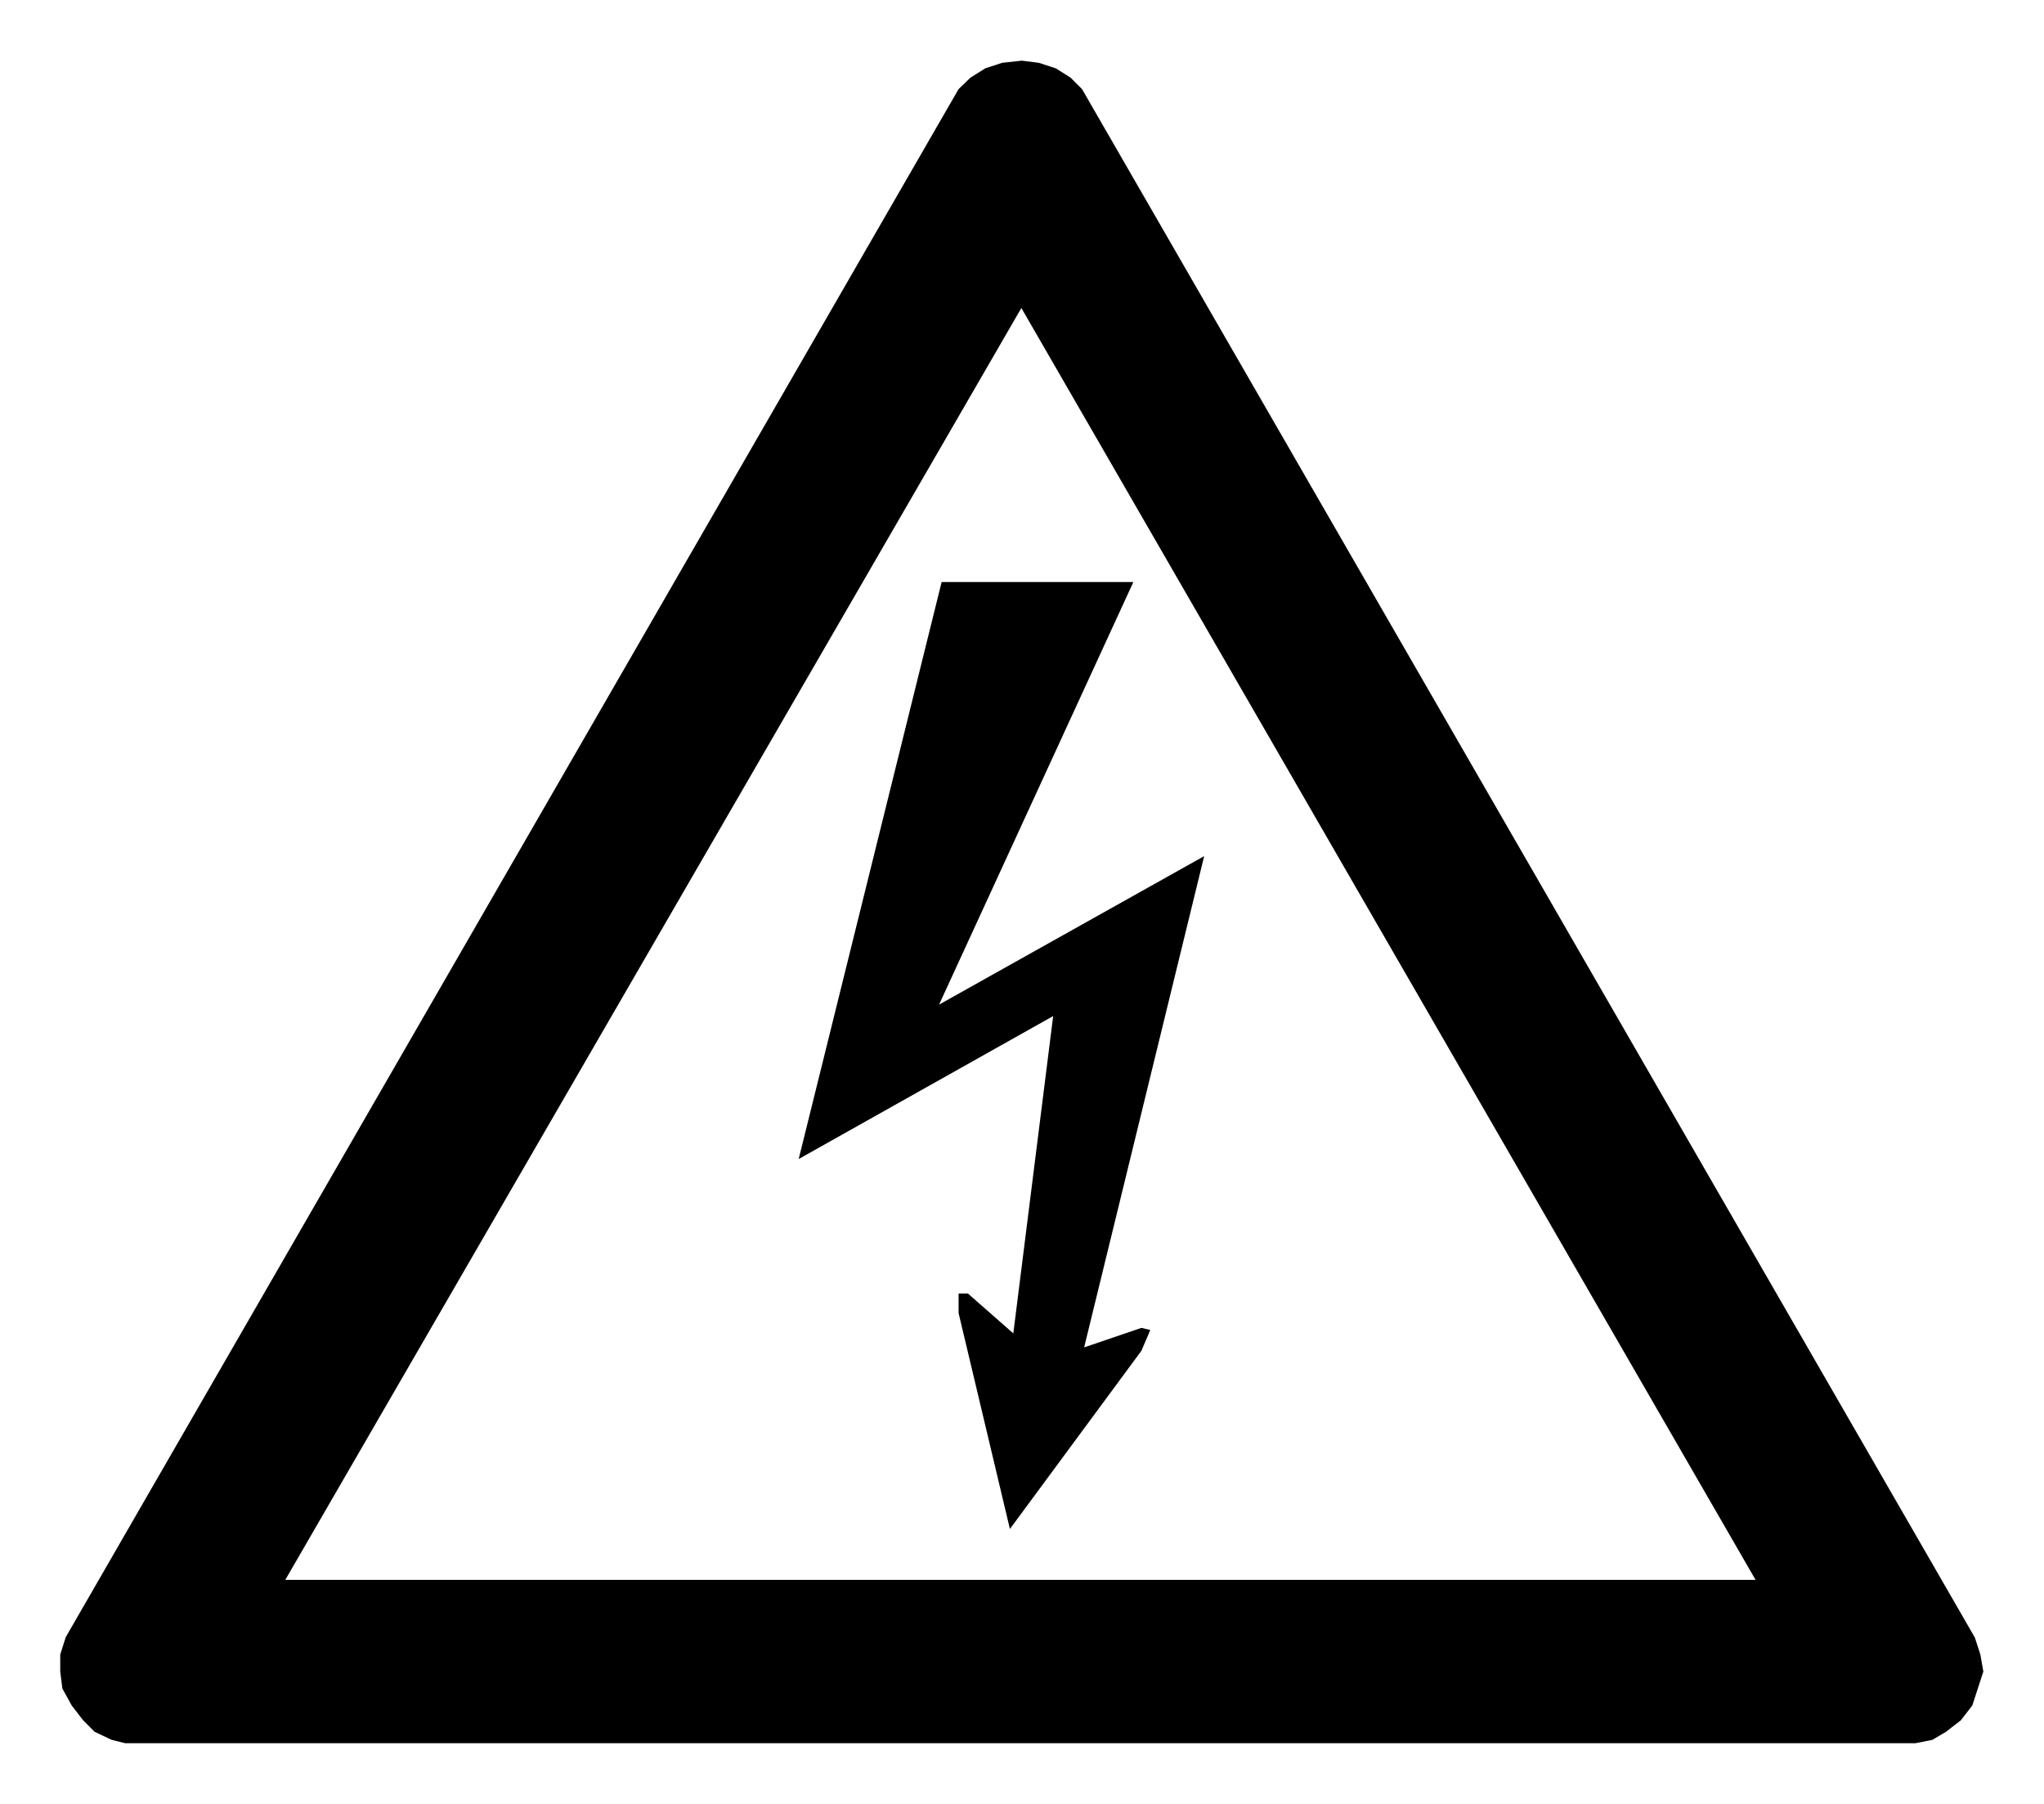
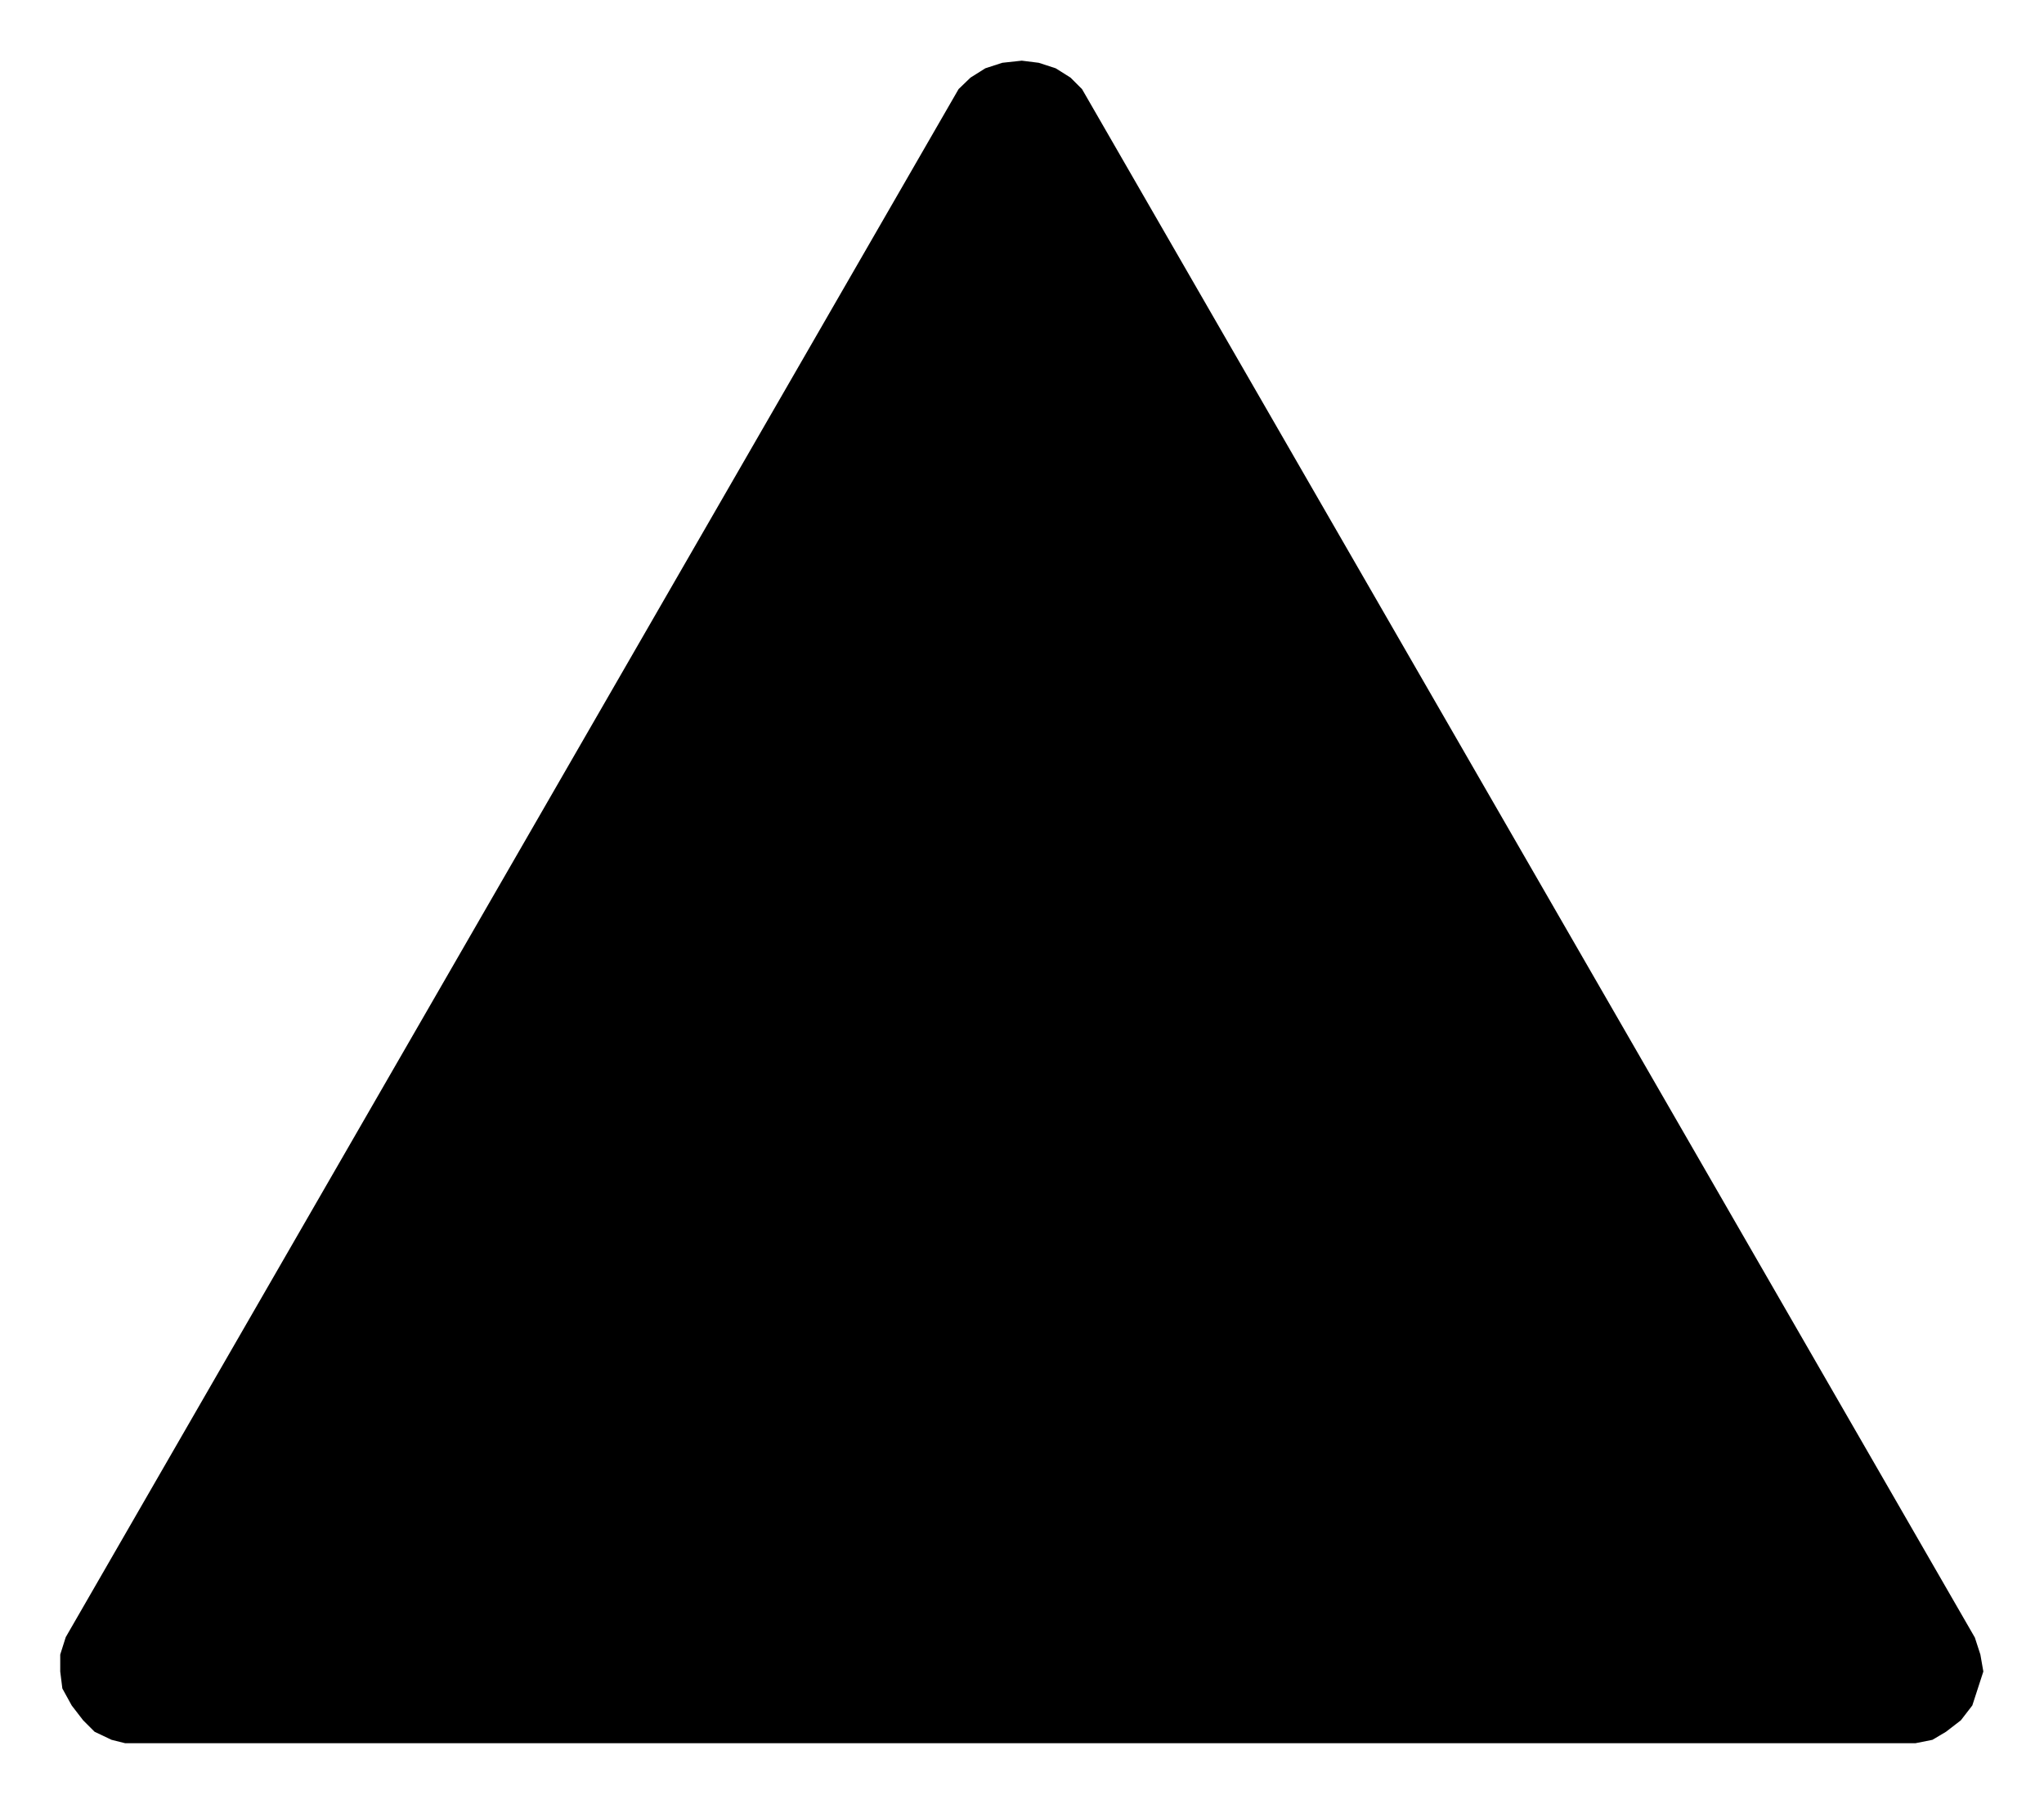
<svg xmlns="http://www.w3.org/2000/svg" version="1.1" id="Layer_1" x="0px" y="0px" viewBox="0 0 48.19 42.52" style="enable-background:new 0 0 48.19 42.52;" xml:space="preserve">
  <g>
-     <polygon points="22.2,13.72 18.83,27.32 24.83,23.95 23.89,31.43 22.82,30.49 22.6,30.49 22.6,30.95 23.81,36.04 26.91,31.84    27.12,31.35 26.91,31.3 25.56,31.76 28.39,20.18 22.14,23.68 26.72,13.72  " />
-     <path d="M46.69,39l-0.13-0.4L25.51,2.1l-0.27-0.27l-0.35-0.22l-0.4-0.13l-0.4-0.05l-0.46,0.05l-0.4,0.13l-0.35,0.22L22.6,2.1   L1.55,38.59L1.42,39v0.4l0.05,0.4l0.22,0.4l0.27,0.35l0.27,0.27l0.4,0.19l0.32,0.08h42.21l0.4-0.08l0.32-0.19l0.35-0.27l0.27-0.35   l0.13-0.4l0.13-0.4L46.69,39z M6.72,37.25L24.08,7.26l17.31,29.98H6.72z" />
+     <path d="M46.69,39l-0.13-0.4L25.51,2.1l-0.27-0.27l-0.35-0.22l-0.4-0.13l-0.4-0.05l-0.46,0.05l-0.4,0.13l-0.35,0.22L22.6,2.1   L1.55,38.59L1.42,39v0.4l0.05,0.4l0.22,0.4l0.27,0.35l0.27,0.27l0.4,0.19l0.32,0.08h42.21l0.4-0.08l0.32-0.19l0.35-0.27l0.27-0.35   l0.13-0.4l0.13-0.4L46.69,39z L24.08,7.26l17.31,29.98H6.72z" />
  </g>
</svg>